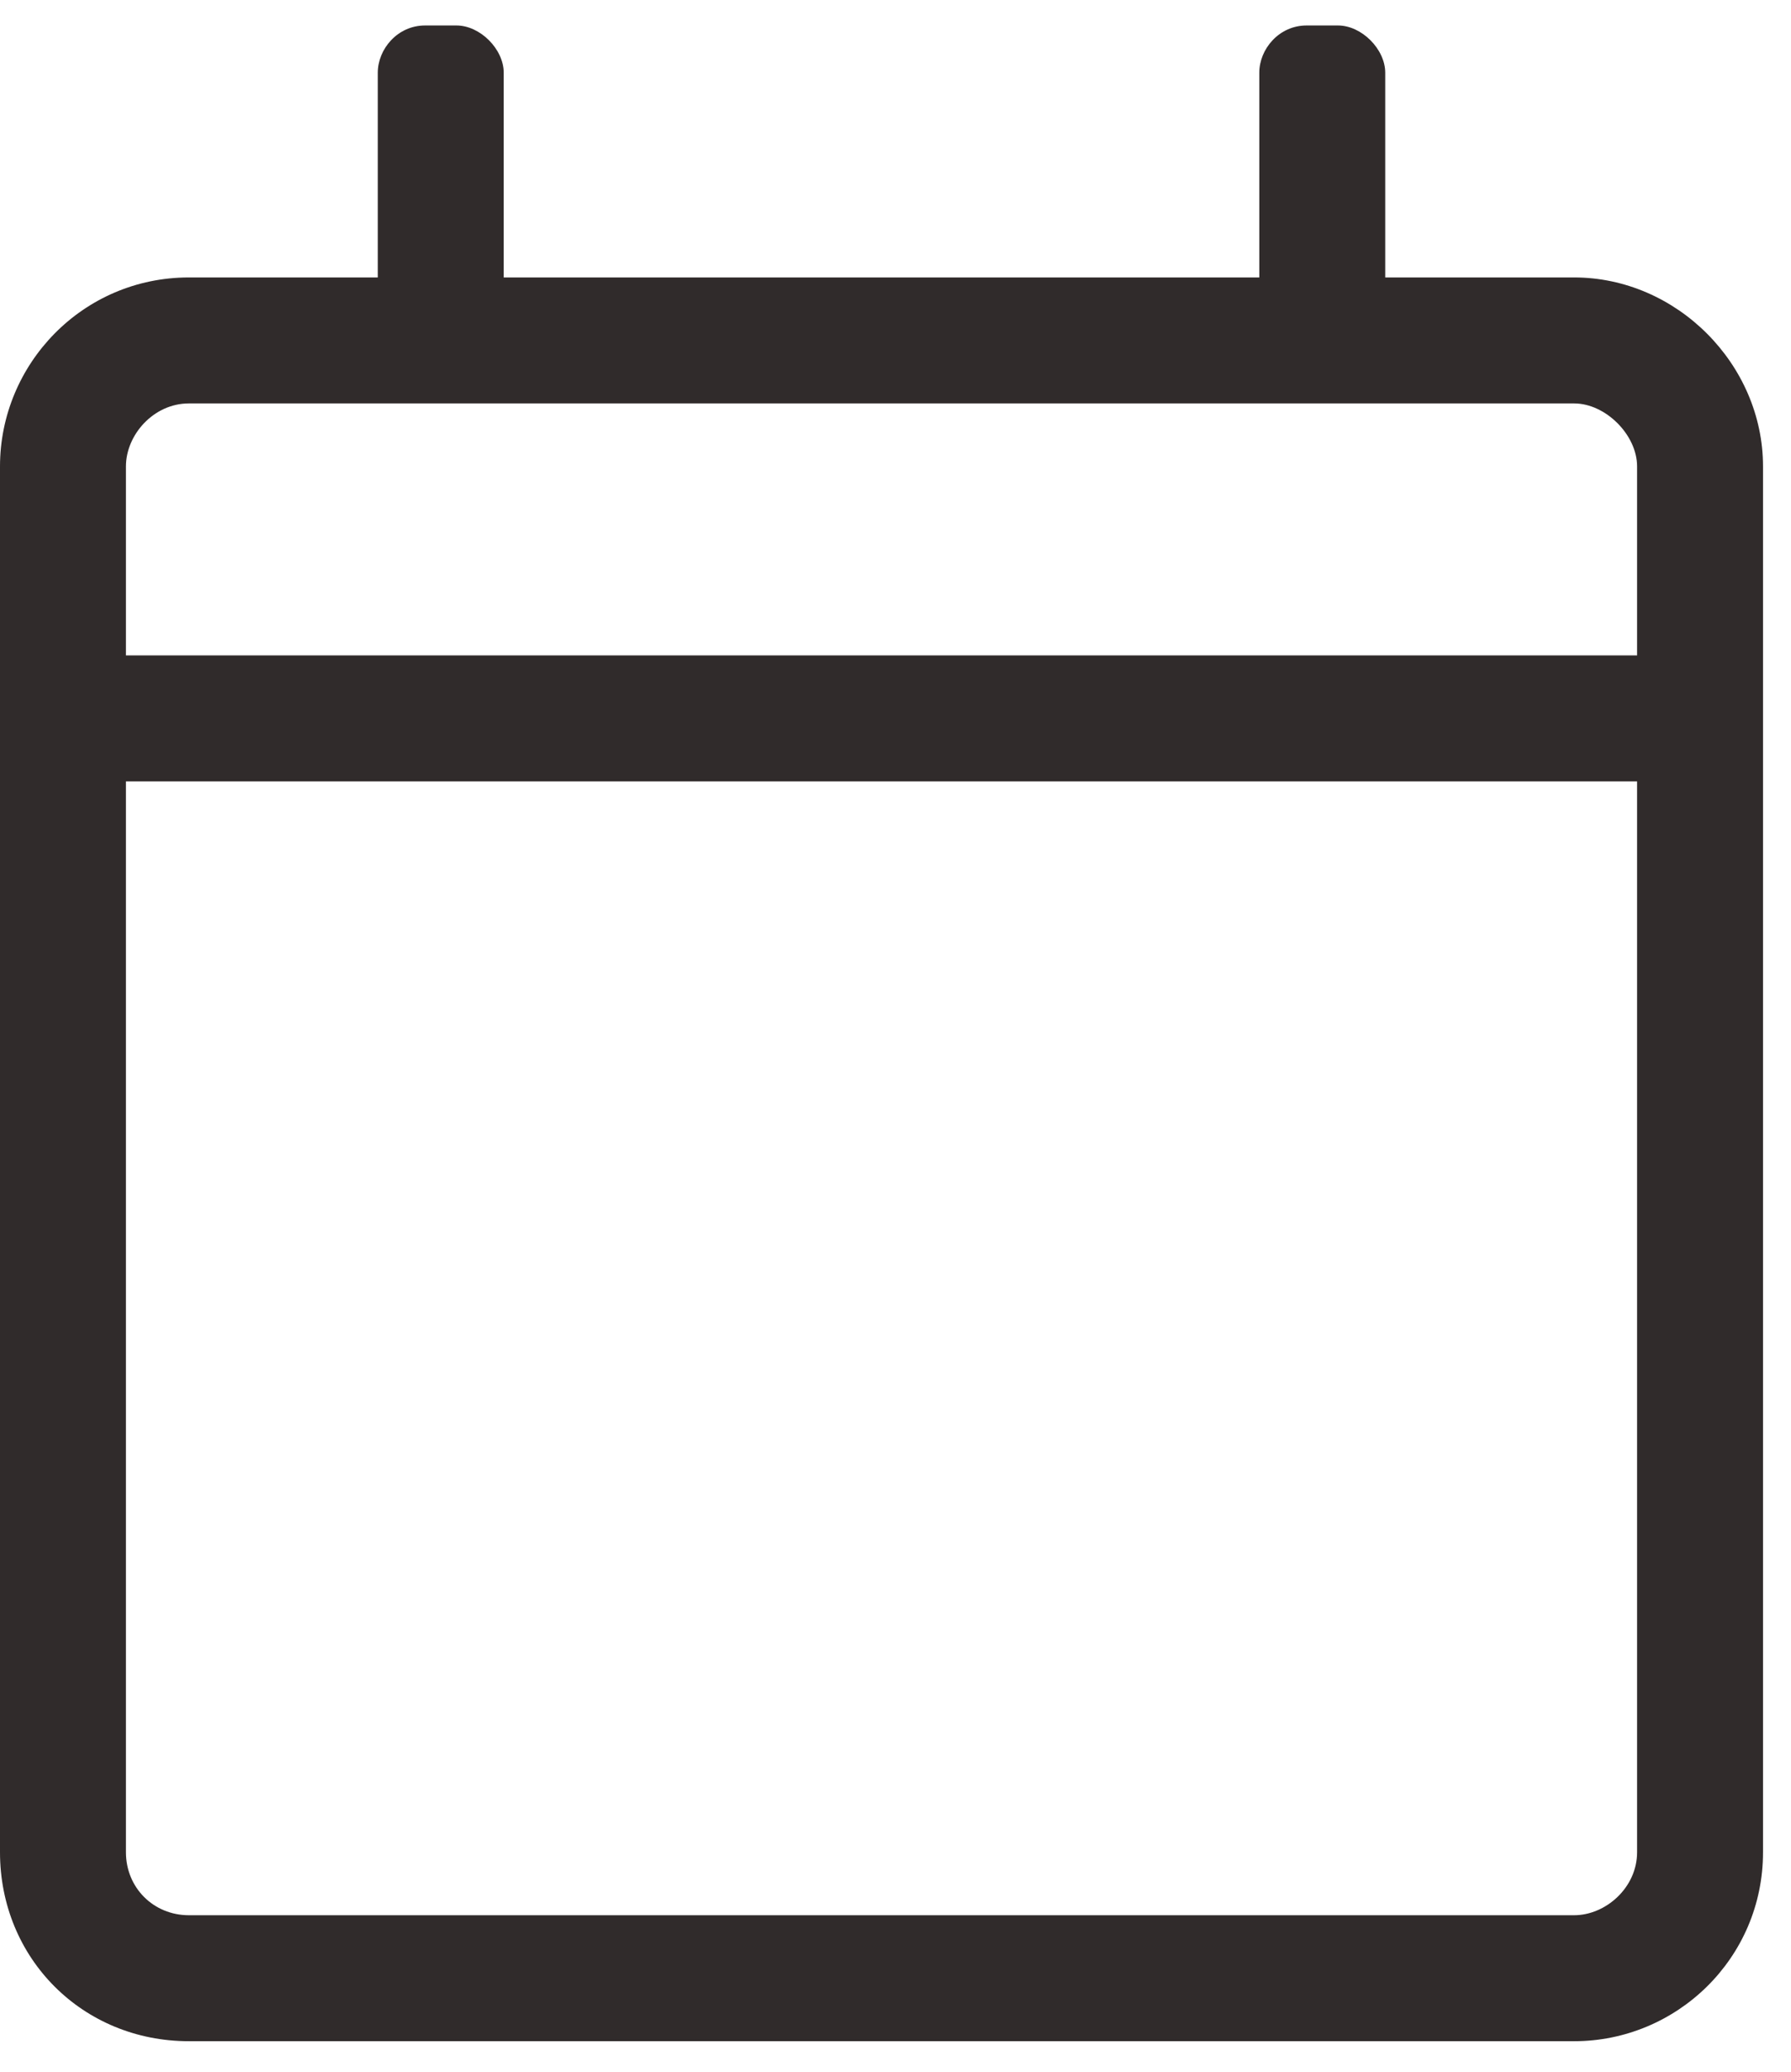
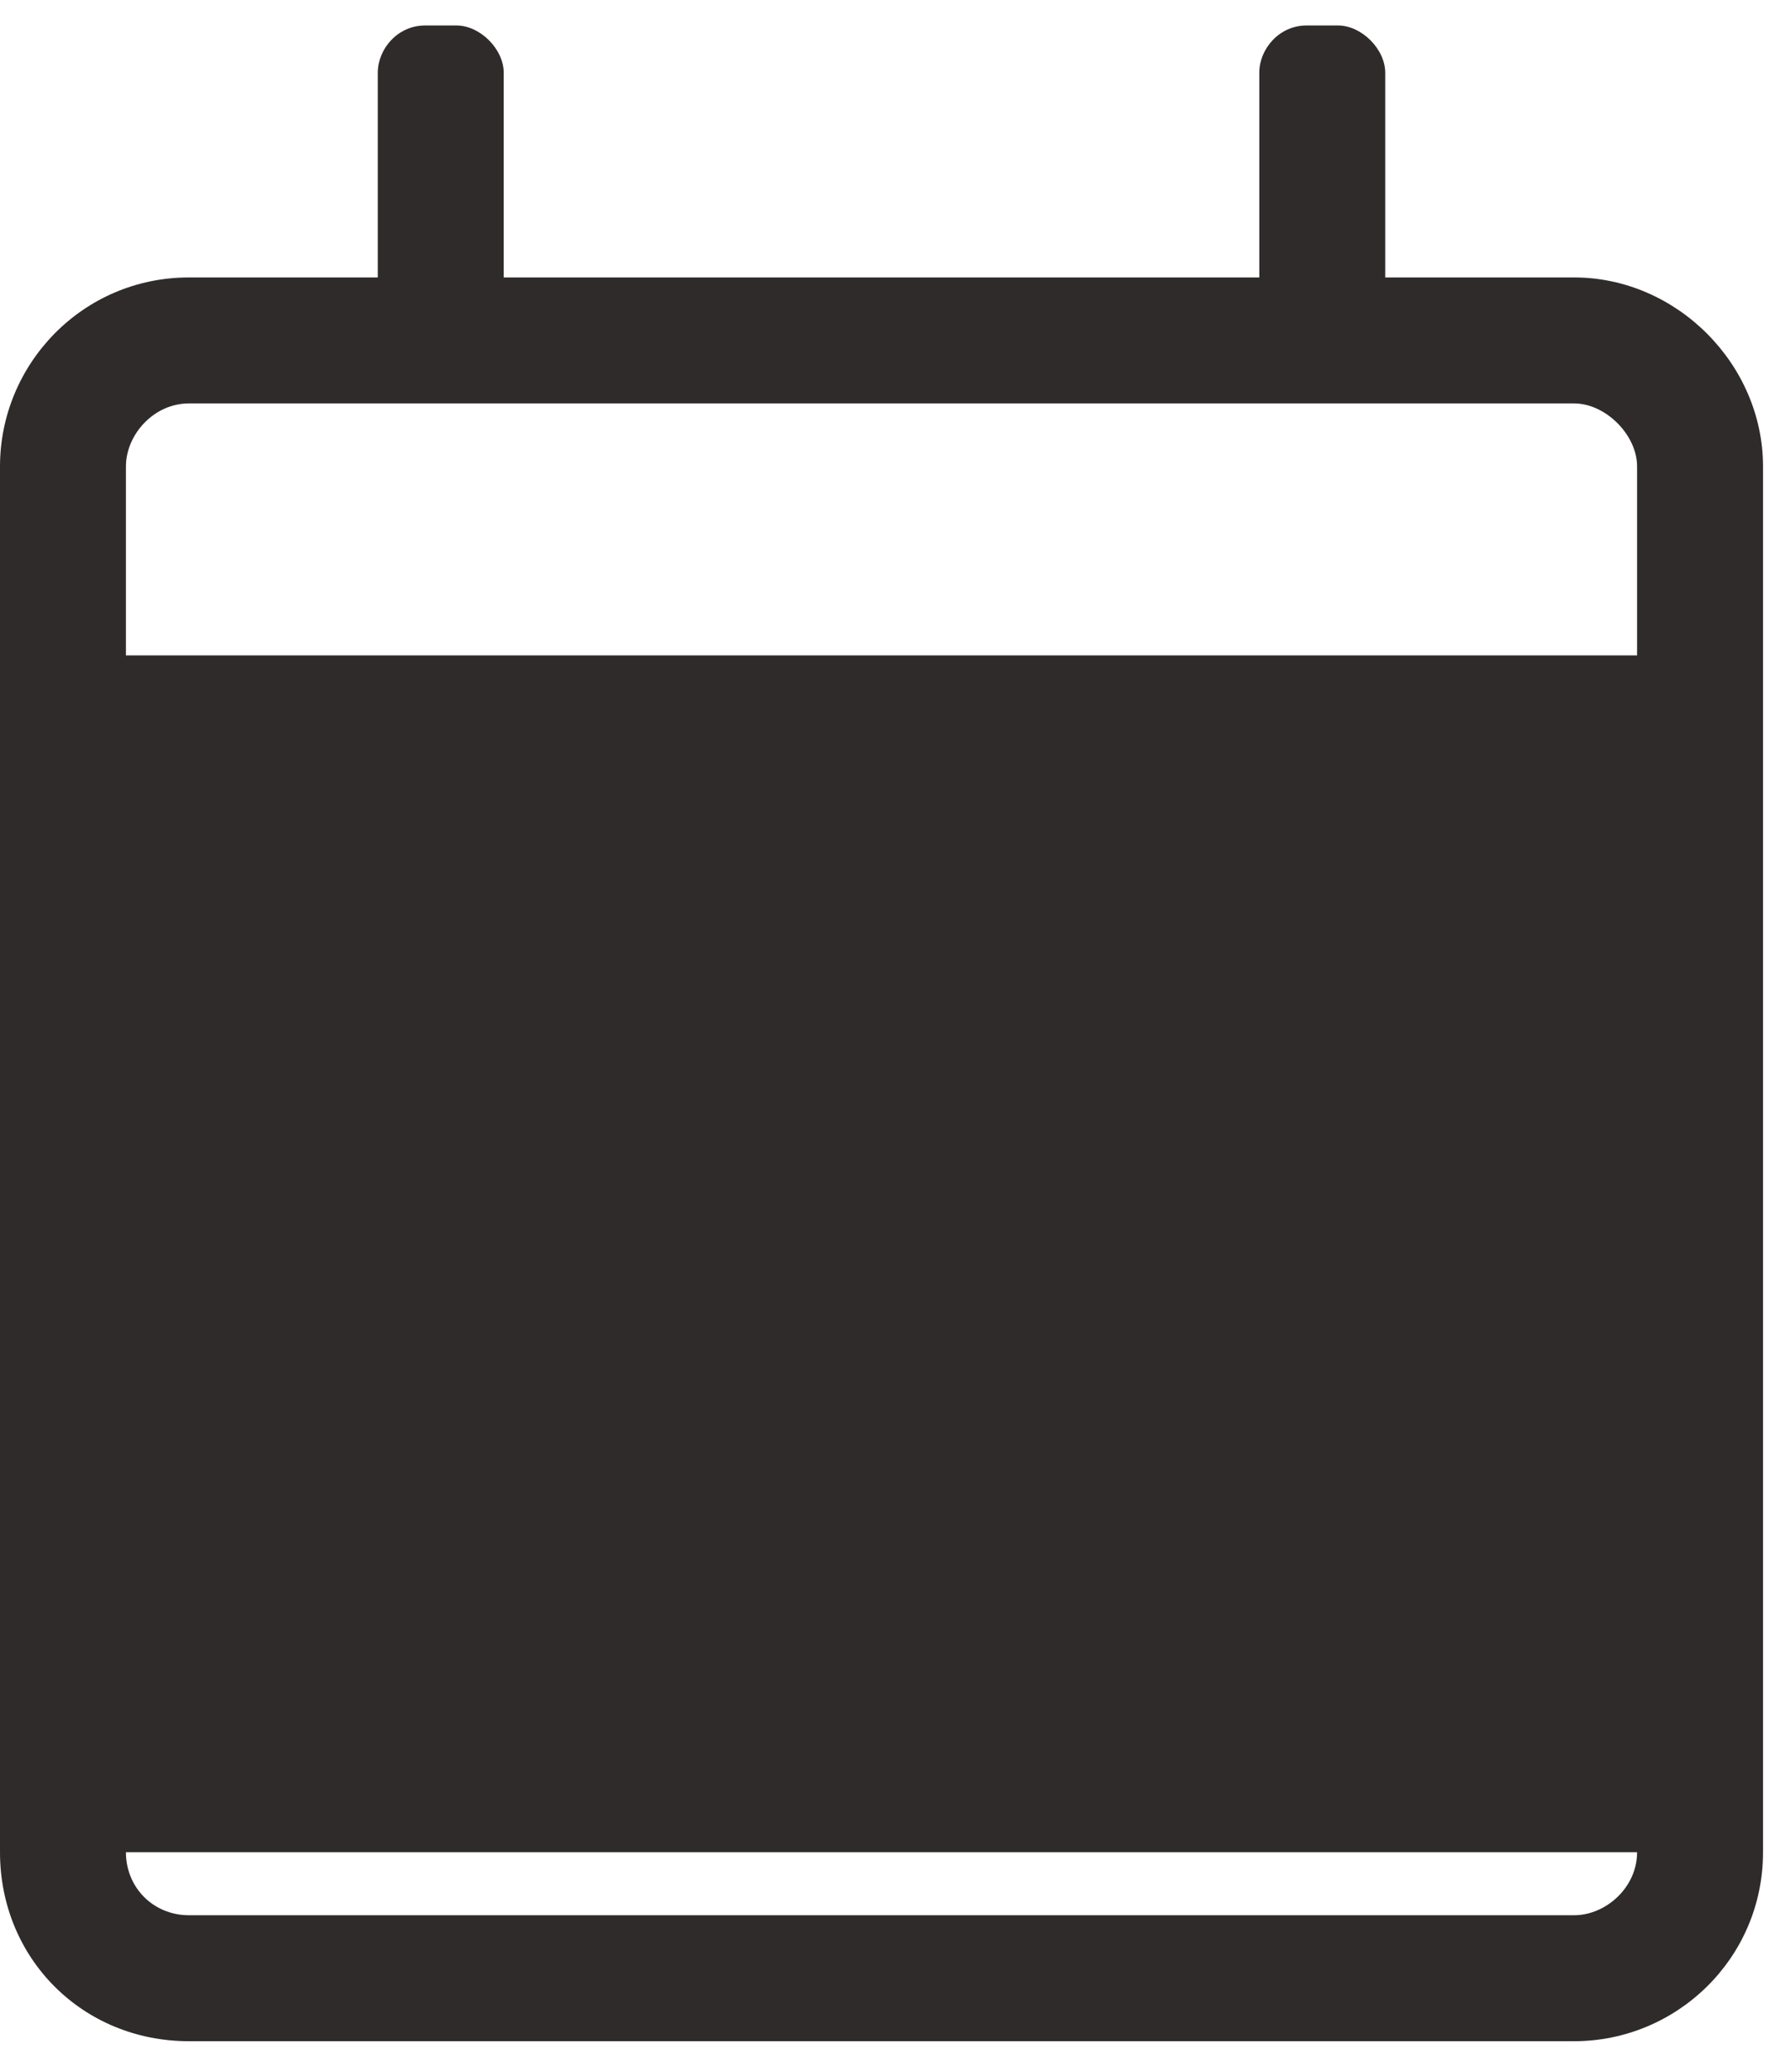
<svg xmlns="http://www.w3.org/2000/svg" width="32" height="37" viewBox="0 0 32 37" fill="none">
-   <path d="M28.125 4.955H24.75V1.299C24.75 0.877 24.328 0.455 23.906 0.455H23.344C22.852 0.455 22.5 0.877 22.5 1.299V4.955H9V1.299C9 0.877 8.578 0.455 8.156 0.455H7.594C7.102 0.455 6.75 0.877 6.75 1.299V4.955H3.375C1.477 4.955 0 6.502 0 8.33V33.08C0 34.978 1.477 36.455 3.375 36.455H28.125C29.953 36.455 31.5 34.978 31.5 33.08V8.33C31.5 6.502 29.953 4.955 28.125 4.955ZM3.375 7.205H28.125C28.688 7.205 29.25 7.768 29.25 8.33V11.705H2.25V8.33C2.25 7.768 2.742 7.205 3.375 7.205ZM28.125 34.205H3.375C2.742 34.205 2.25 33.713 2.25 33.08V13.955H29.25V33.08C29.25 33.713 28.688 34.205 28.125 34.205Z" fill="#302B2B" />
+   <path d="M28.125 4.955H24.75V1.299C24.75 0.877 24.328 0.455 23.906 0.455H23.344C22.852 0.455 22.5 0.877 22.5 1.299V4.955H9V1.299C9 0.877 8.578 0.455 8.156 0.455H7.594C7.102 0.455 6.75 0.877 6.75 1.299V4.955H3.375C1.477 4.955 0 6.502 0 8.33V33.08C0 34.978 1.477 36.455 3.375 36.455H28.125C29.953 36.455 31.5 34.978 31.5 33.08V8.33C31.5 6.502 29.953 4.955 28.125 4.955ZM3.375 7.205H28.125C28.688 7.205 29.25 7.768 29.25 8.33V11.705H2.25V8.33C2.25 7.768 2.742 7.205 3.375 7.205ZM28.125 34.205H3.375C2.742 34.205 2.25 33.713 2.25 33.08H29.25V33.08C29.25 33.713 28.688 34.205 28.125 34.205Z" fill="#302B2B" />
</svg>